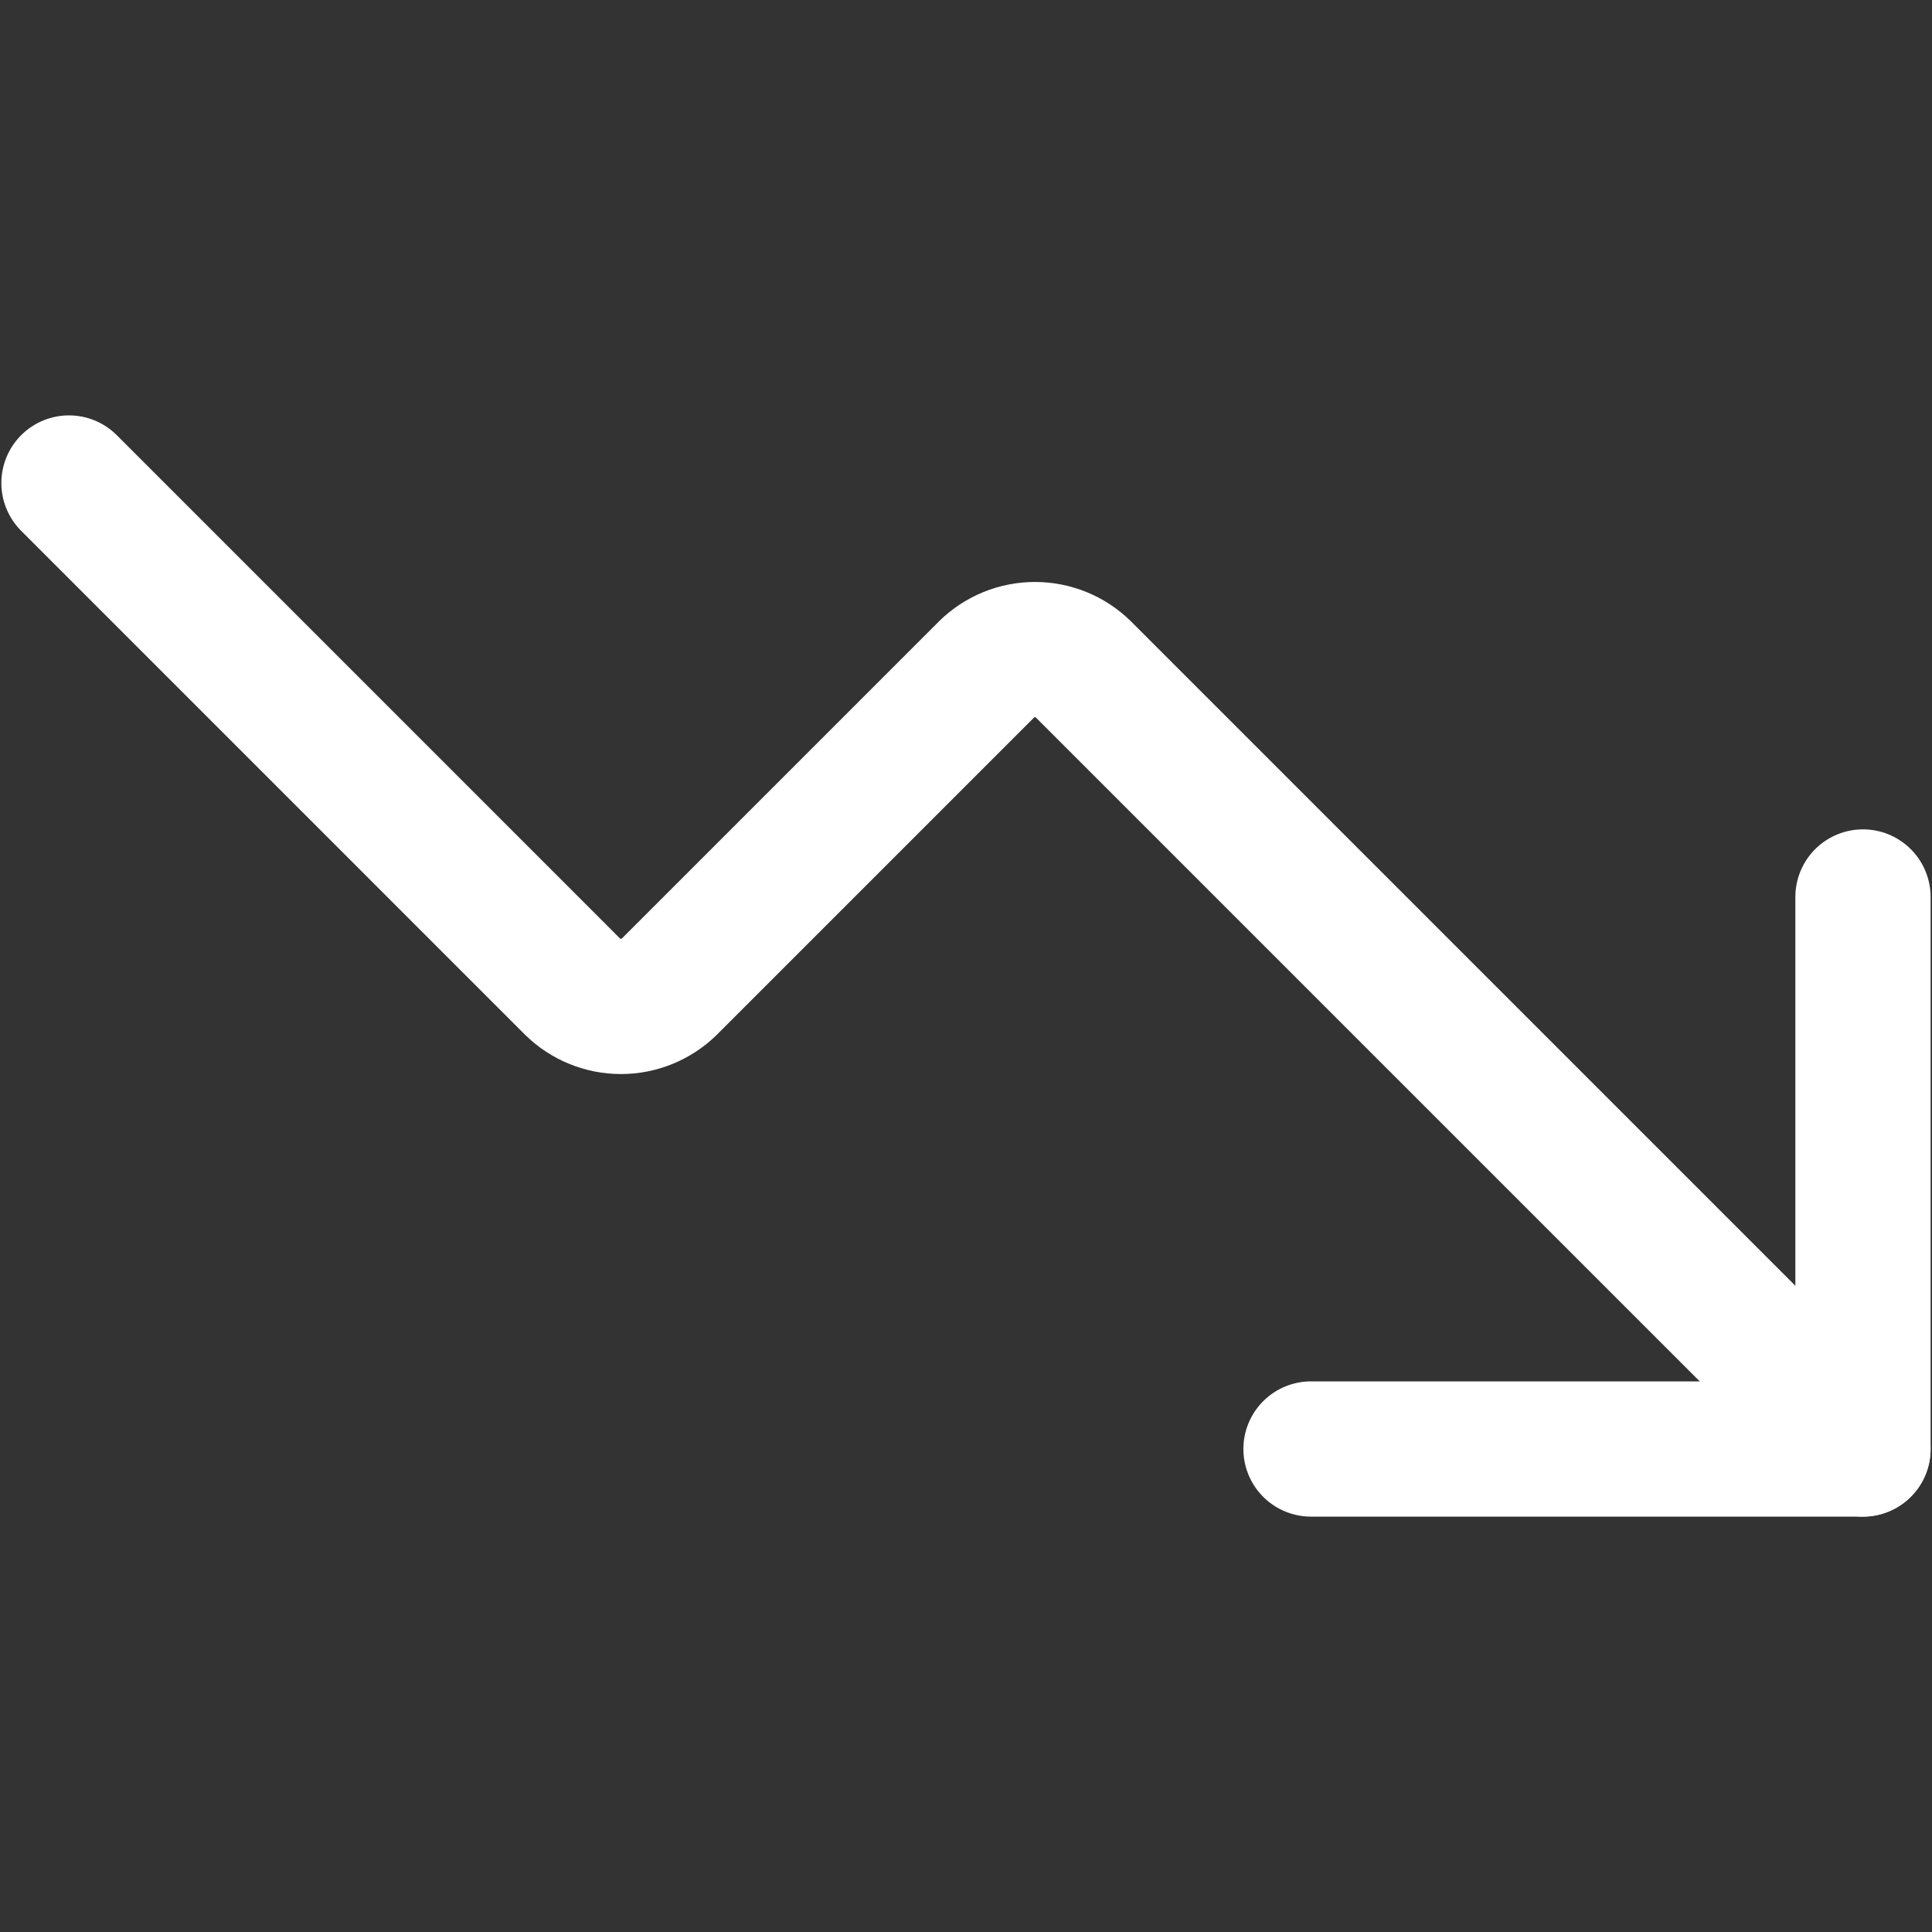
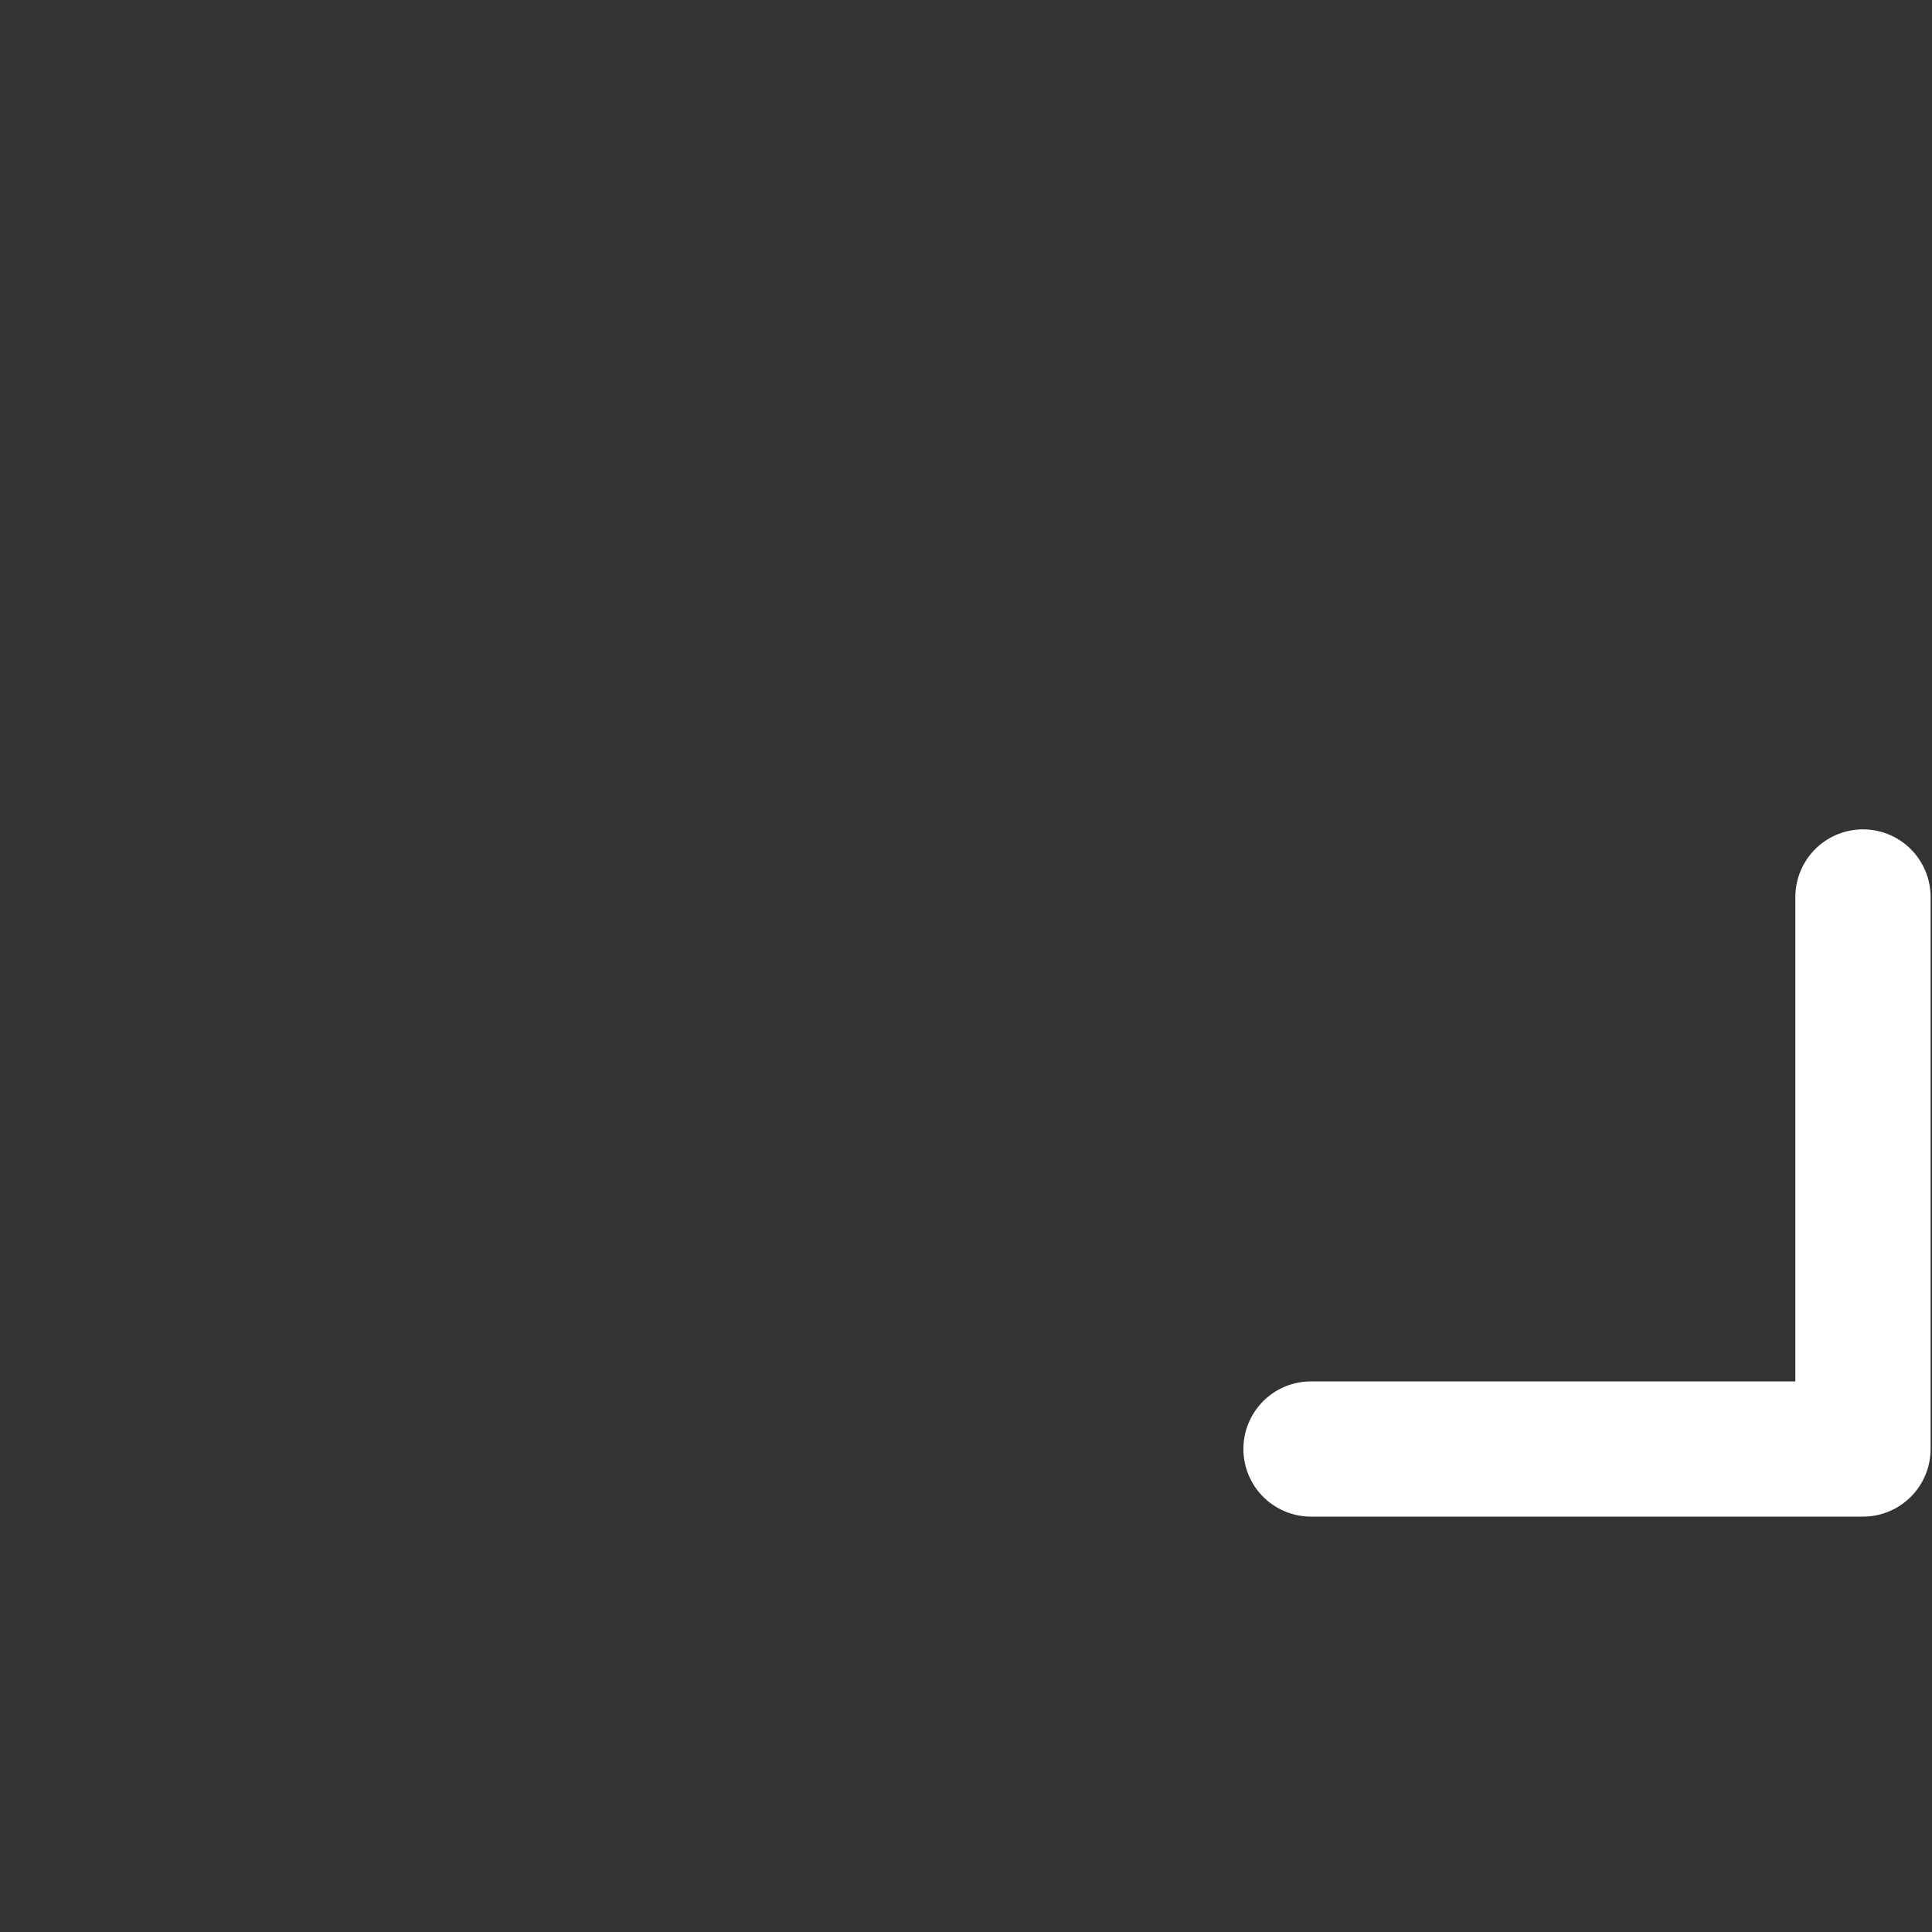
<svg xmlns="http://www.w3.org/2000/svg" width="40" height="40" viewBox="0 0 40 40" fill="none">
  <rect x="0" y="0" width="40" height="40" fill="#333333" stroke="none" />
  <path d="M27.143 30H38.571V18.571" stroke="white" stroke-width="2.8" stroke-linecap="round" stroke-linejoin="round" />
-   <path d="M38.571 30L22.428 13.857C22.161 13.595 21.802 13.449 21.428 13.449C21.054 13.449 20.695 13.595 20.428 13.857L13.856 20.429C13.589 20.69 13.23 20.837 12.856 20.837C12.482 20.837 12.123 20.69 11.856 20.429L1.428 10" stroke="white" stroke-width="2.8" stroke-linecap="round" stroke-linejoin="round" />
</svg>